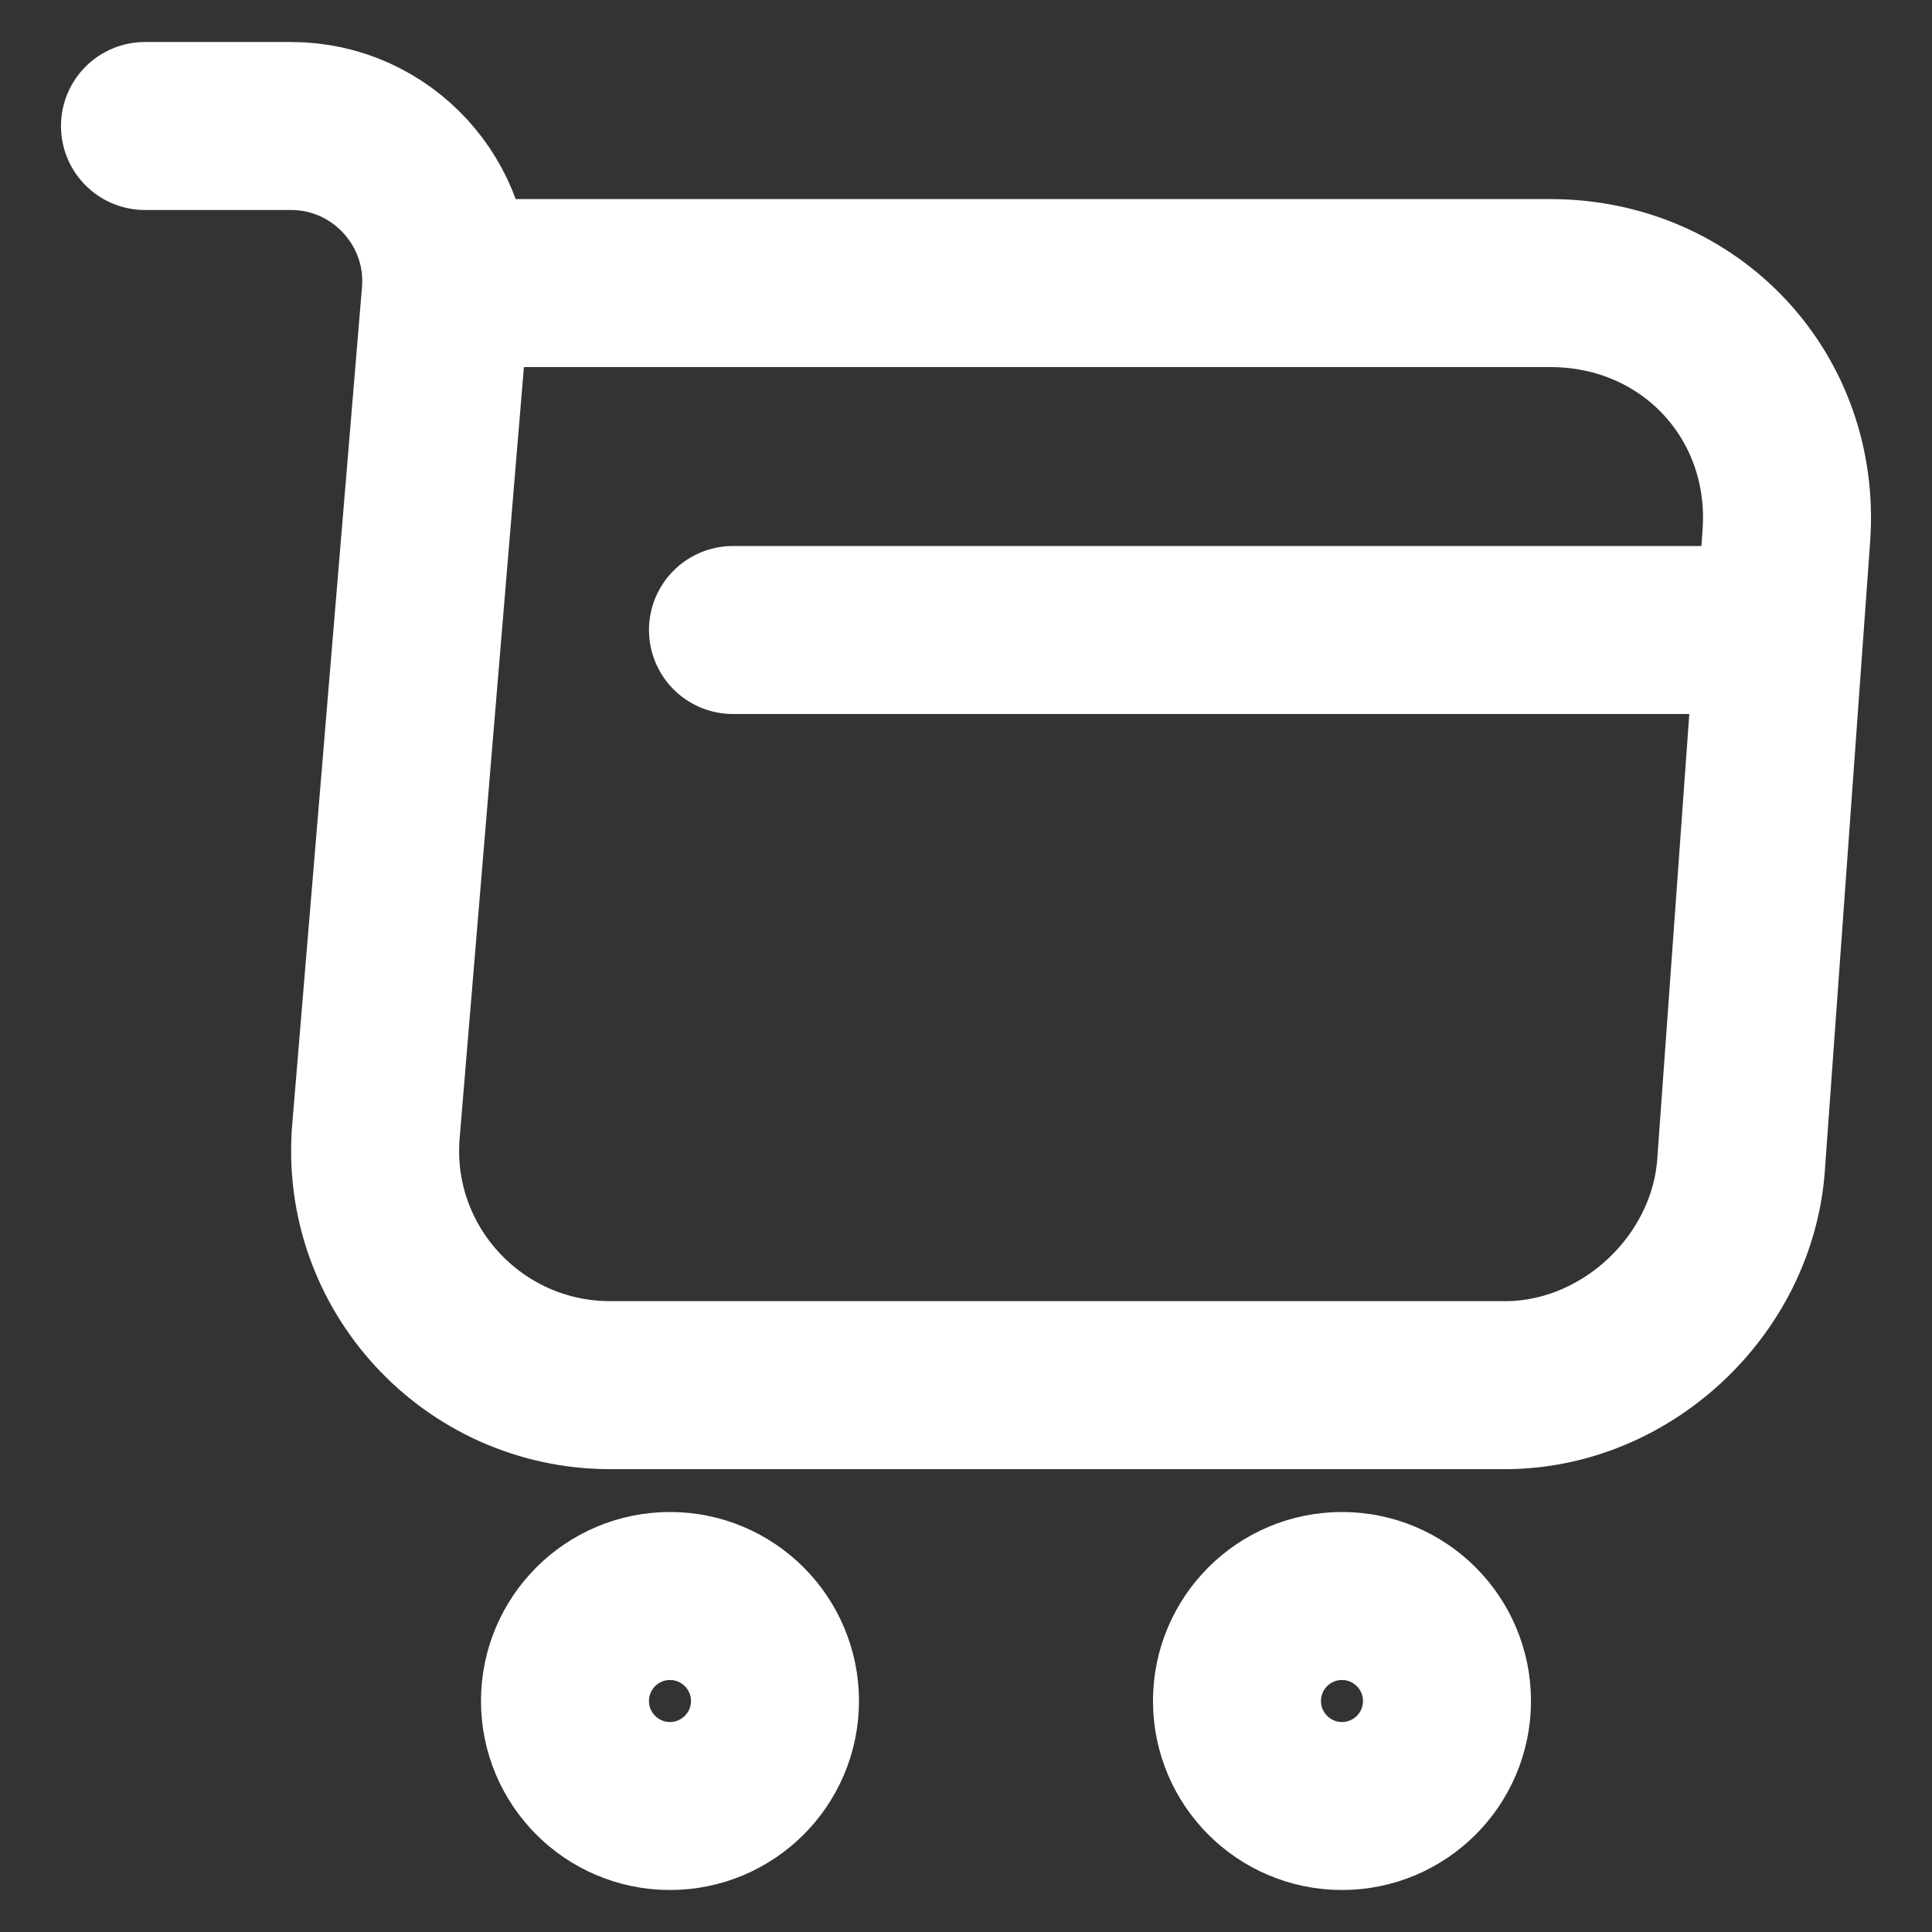
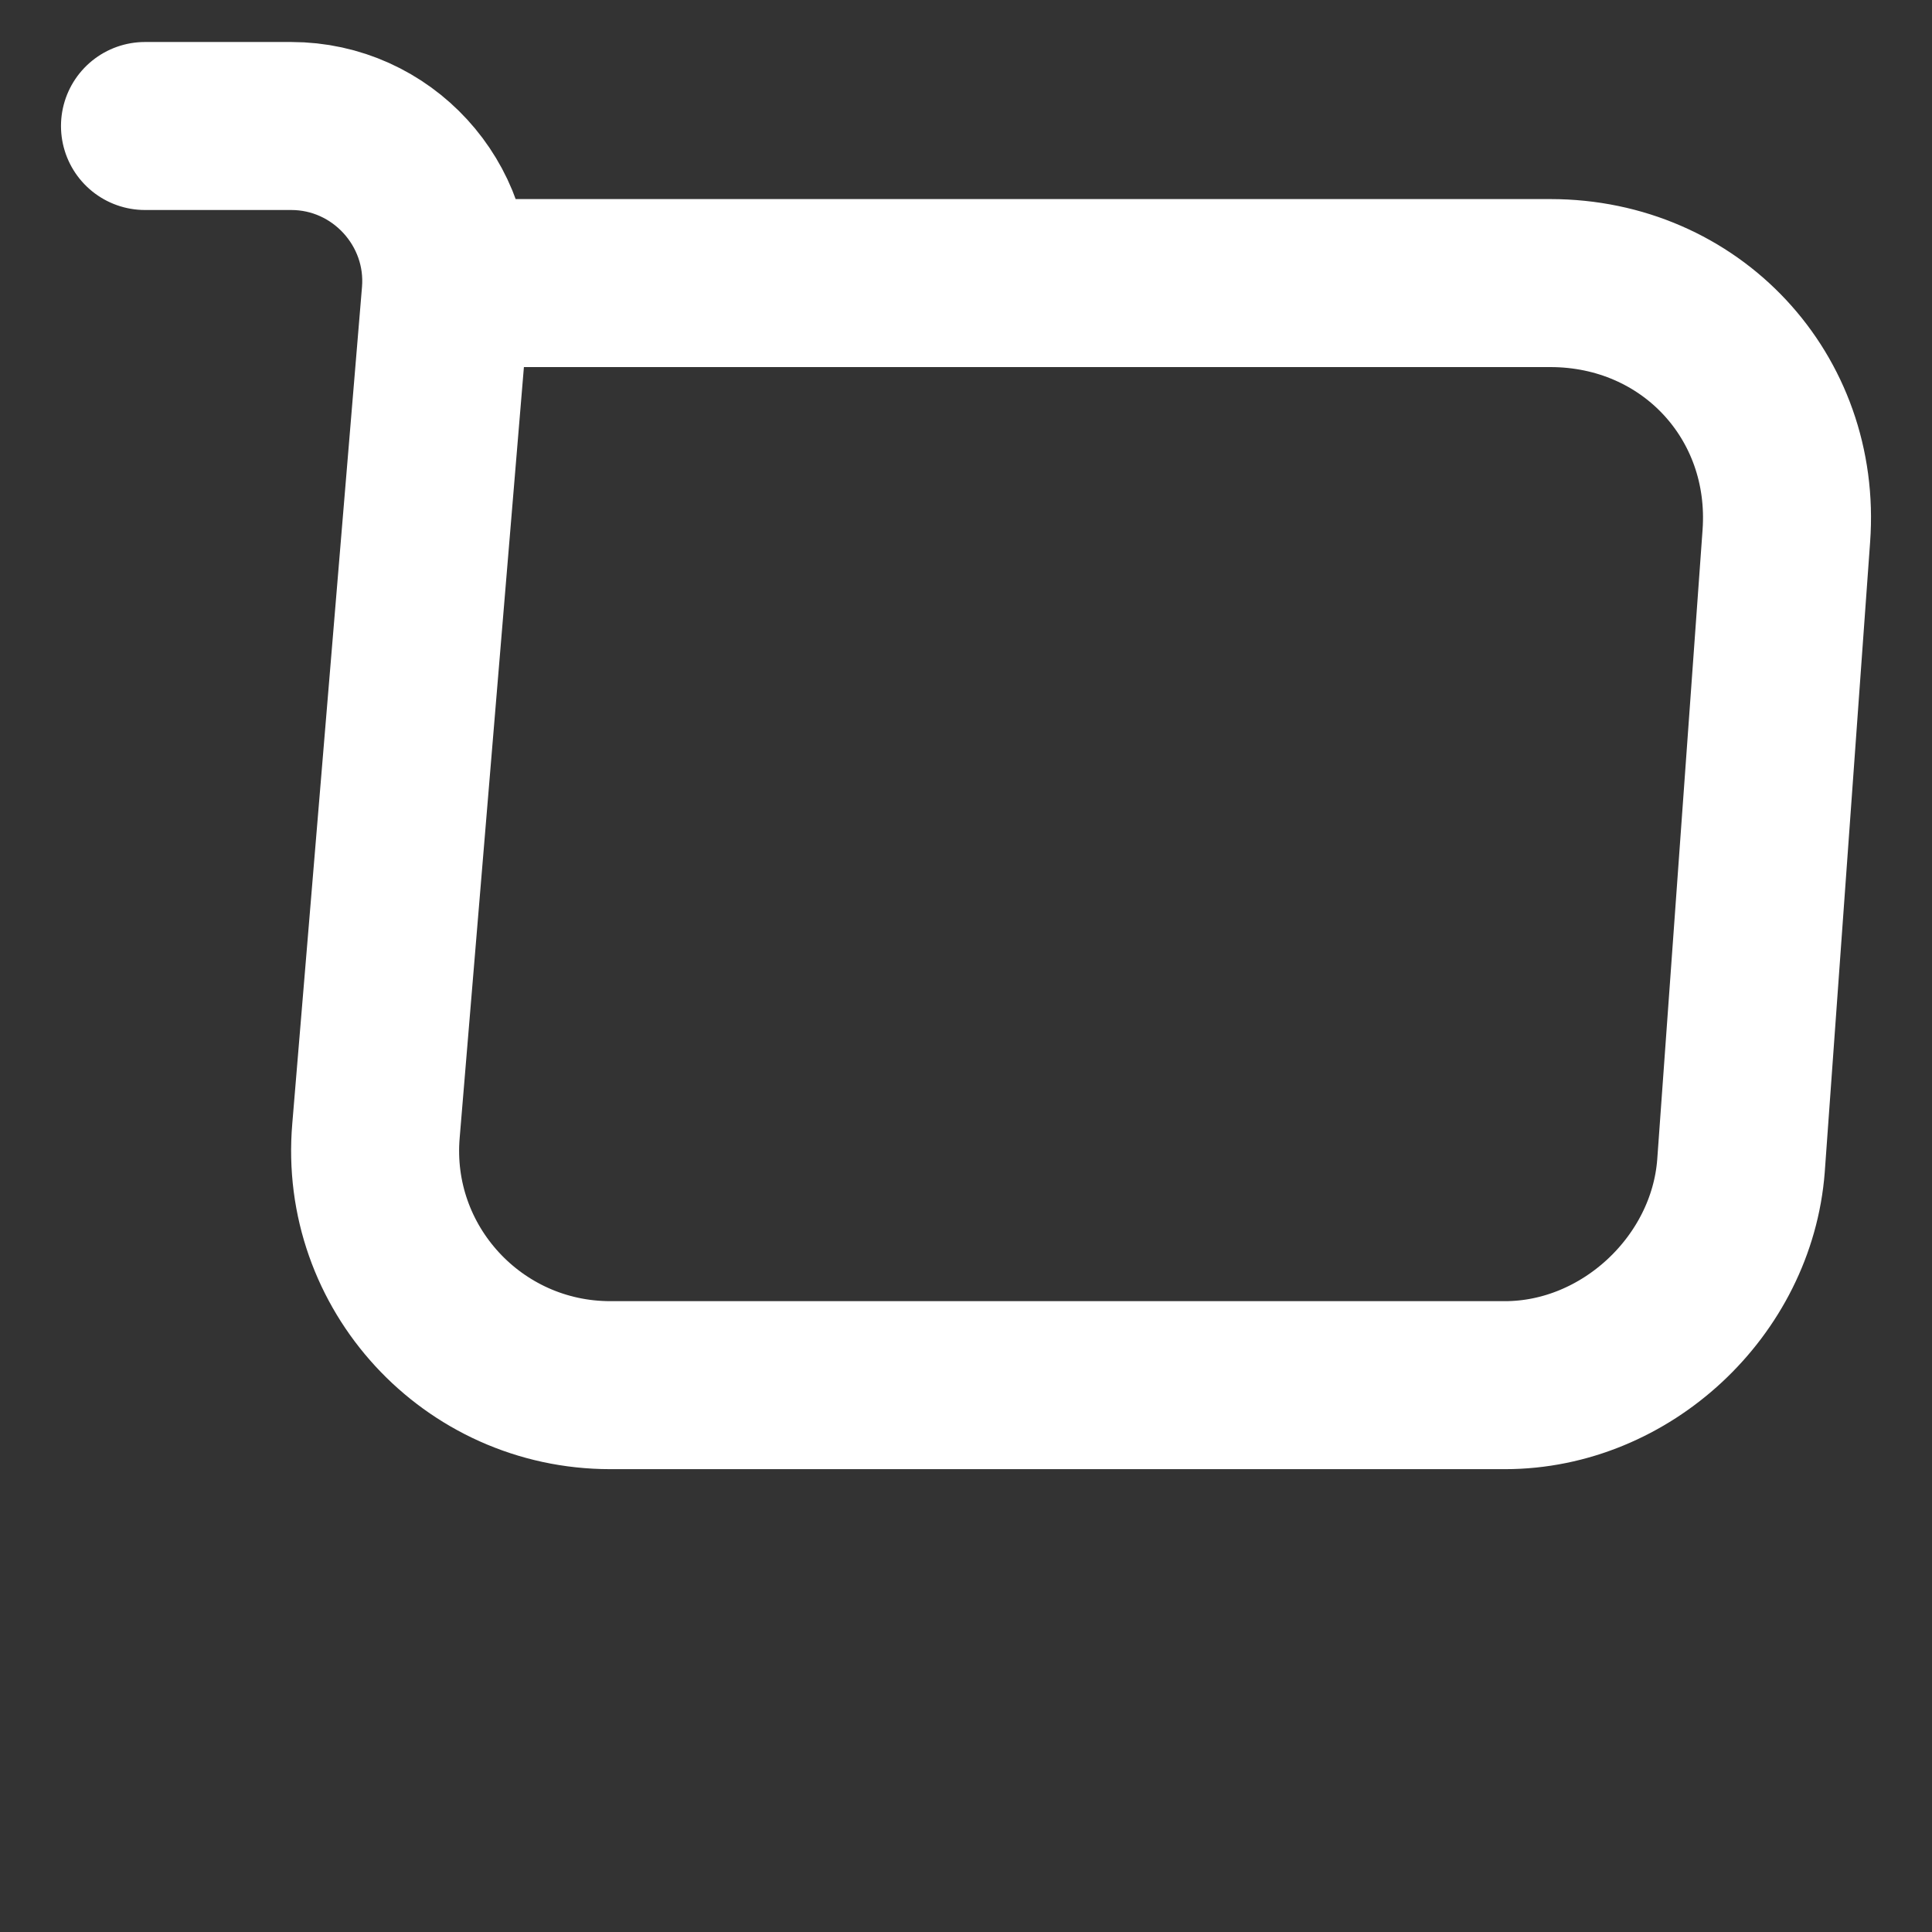
<svg xmlns="http://www.w3.org/2000/svg" width="23" height="23" viewBox="0 0 23 23" fill="none">
  <rect x="0" y="0" width="23" height="23" fill="#333333" stroke="none" />
  <path d="M1.726 1.5H3.466C4.546 1.5 5.396 2.43 5.306 3.5L4.476 13.46C4.336 15.09 5.626 16.49 7.266 16.49H17.916C19.356 16.49 20.616 15.31 20.726 13.88L21.266 6.38C21.386 4.72 20.126 3.37 18.456 3.37H5.546" stroke="white" stroke-width="2" stroke-miterlimit="10" stroke-linecap="round" stroke-linejoin="round" />
-   <path d="M15.976 21.5C16.666 21.5 17.226 20.94 17.226 20.25C17.226 19.56 16.666 19 15.976 19C15.286 19 14.726 19.56 14.726 20.25C14.726 20.94 15.286 21.5 15.976 21.5Z" stroke="white" stroke-width="2" stroke-miterlimit="10" stroke-linecap="round" stroke-linejoin="round" />
-   <path d="M7.976 21.5C8.666 21.5 9.226 20.94 9.226 20.25C9.226 19.56 8.666 19 7.976 19C7.286 19 6.726 19.56 6.726 20.25C6.726 20.94 7.286 21.5 7.976 21.5Z" stroke="white" stroke-width="2" stroke-miterlimit="10" stroke-linecap="round" stroke-linejoin="round" />
-   <path d="M8.726 7.5H20.726" stroke="white" stroke-width="2" stroke-miterlimit="10" stroke-linecap="round" stroke-linejoin="round" />
</svg>